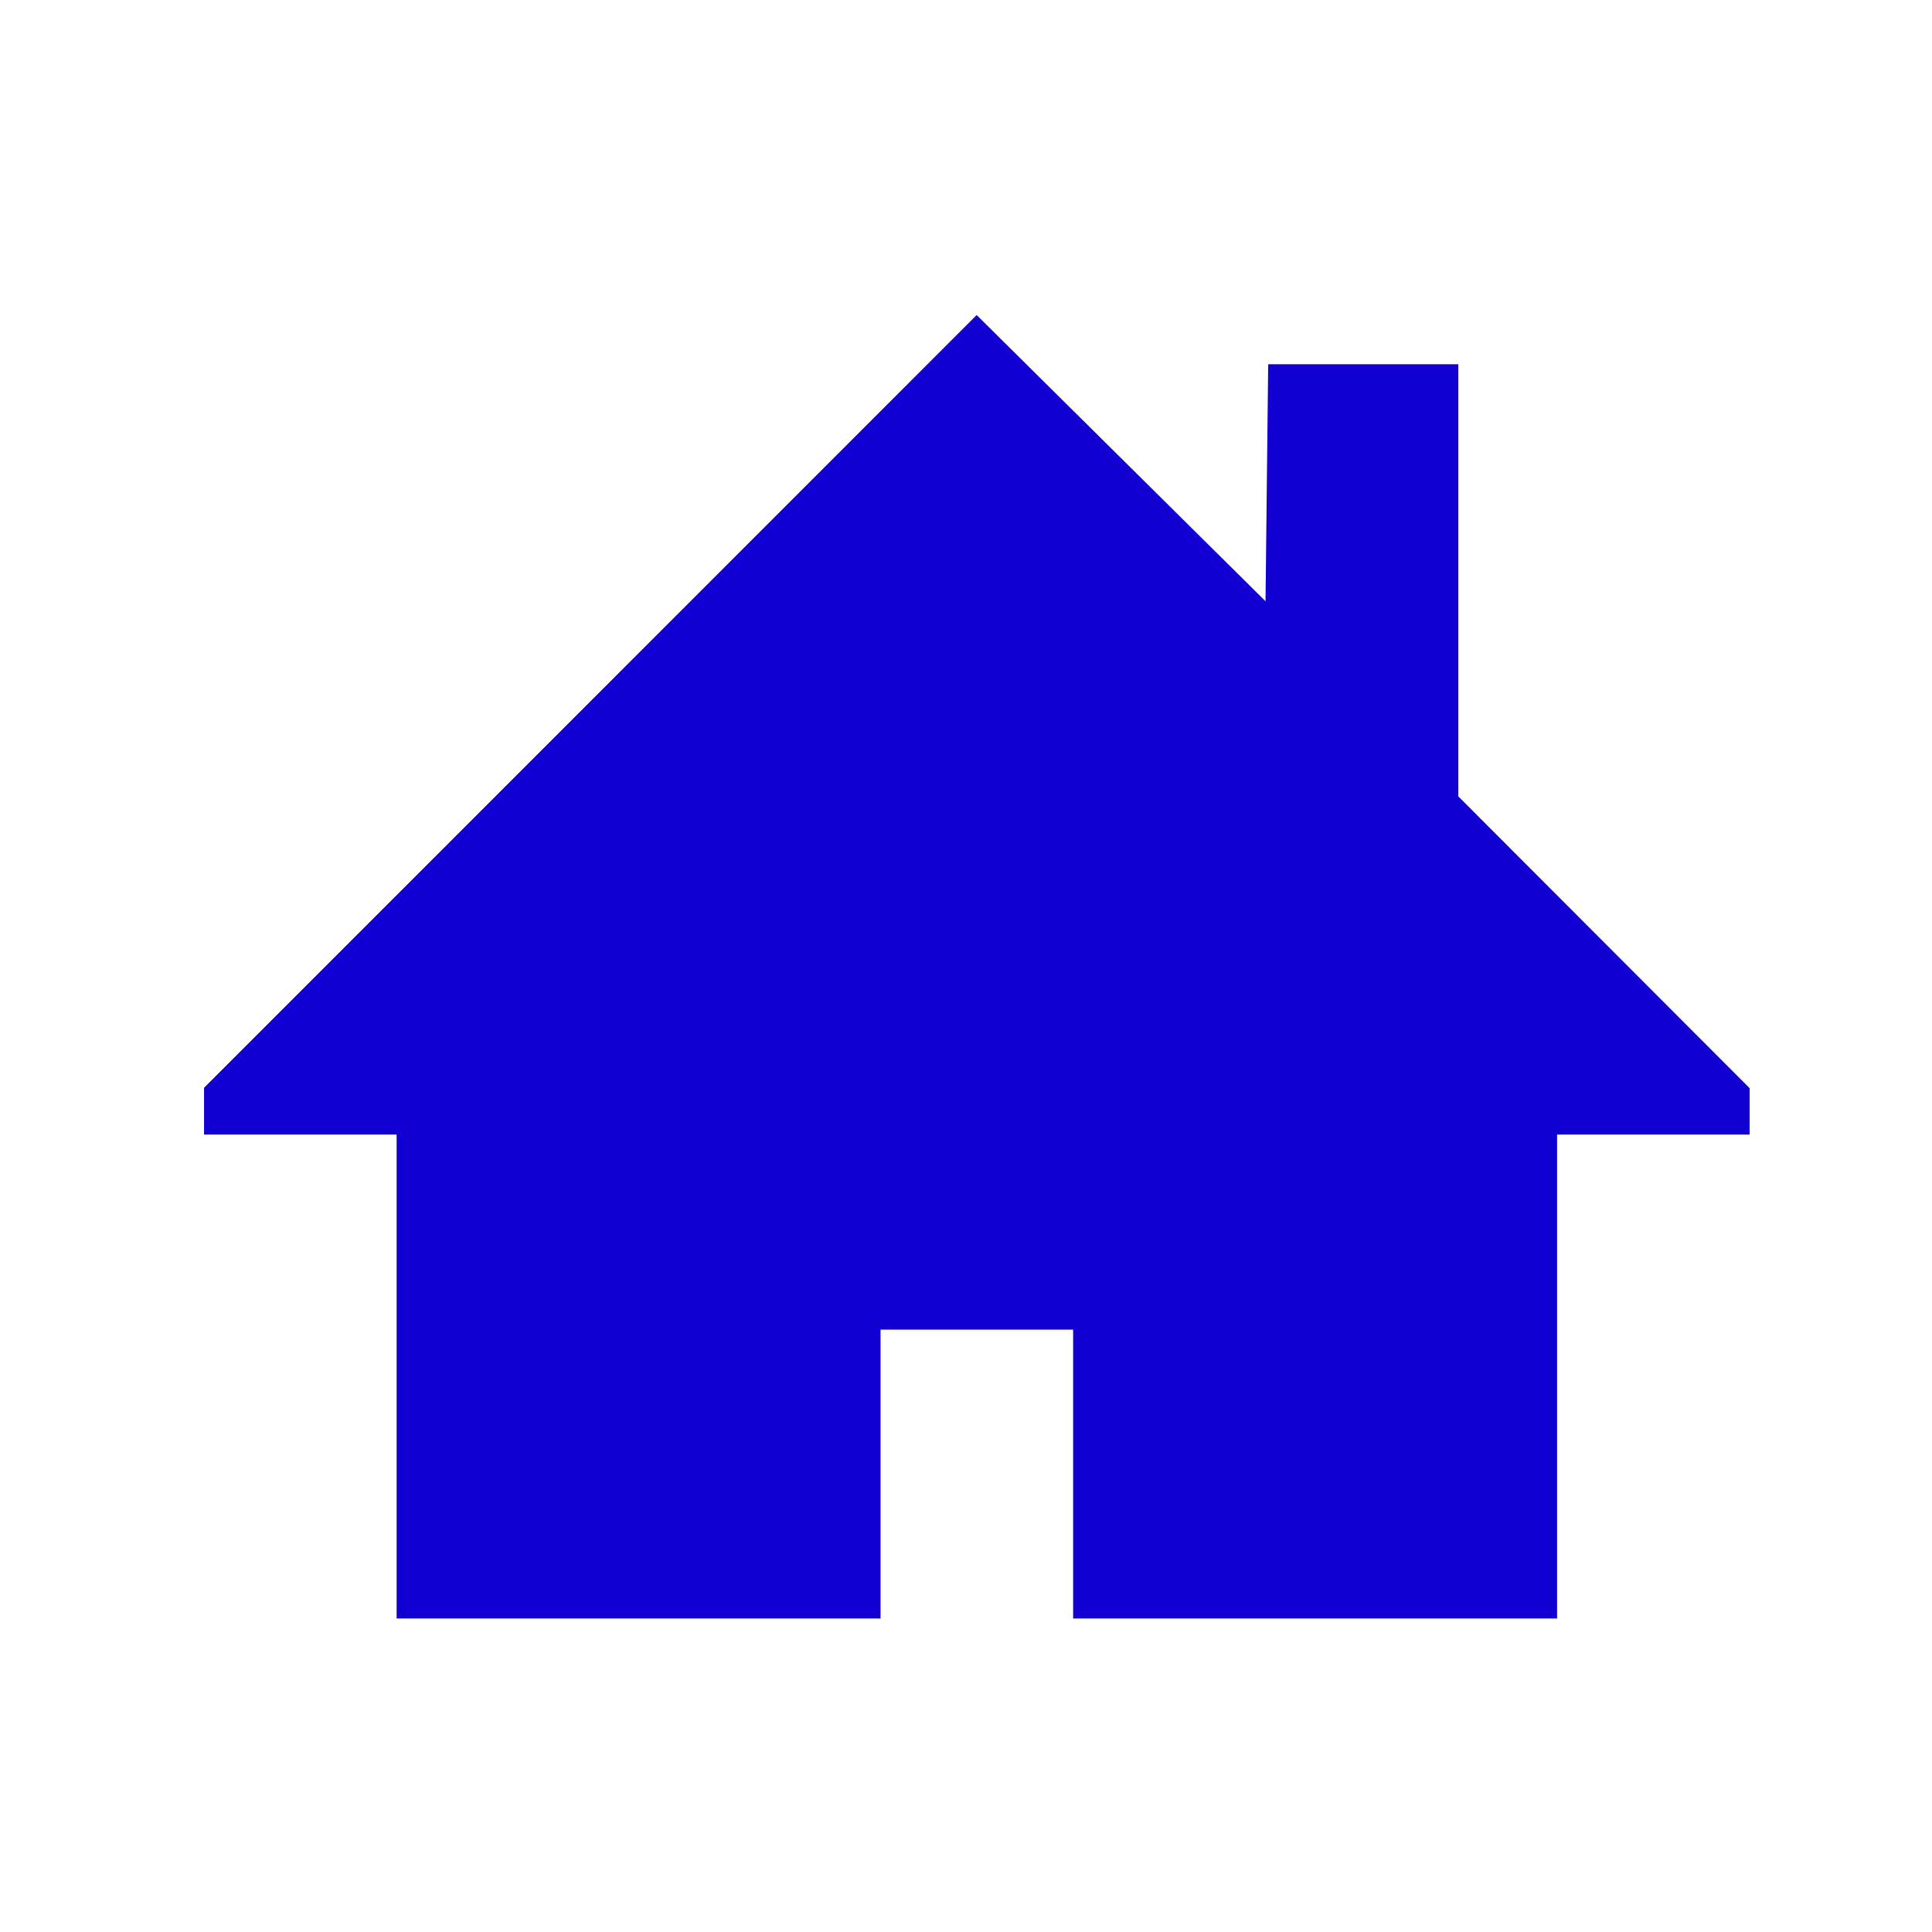
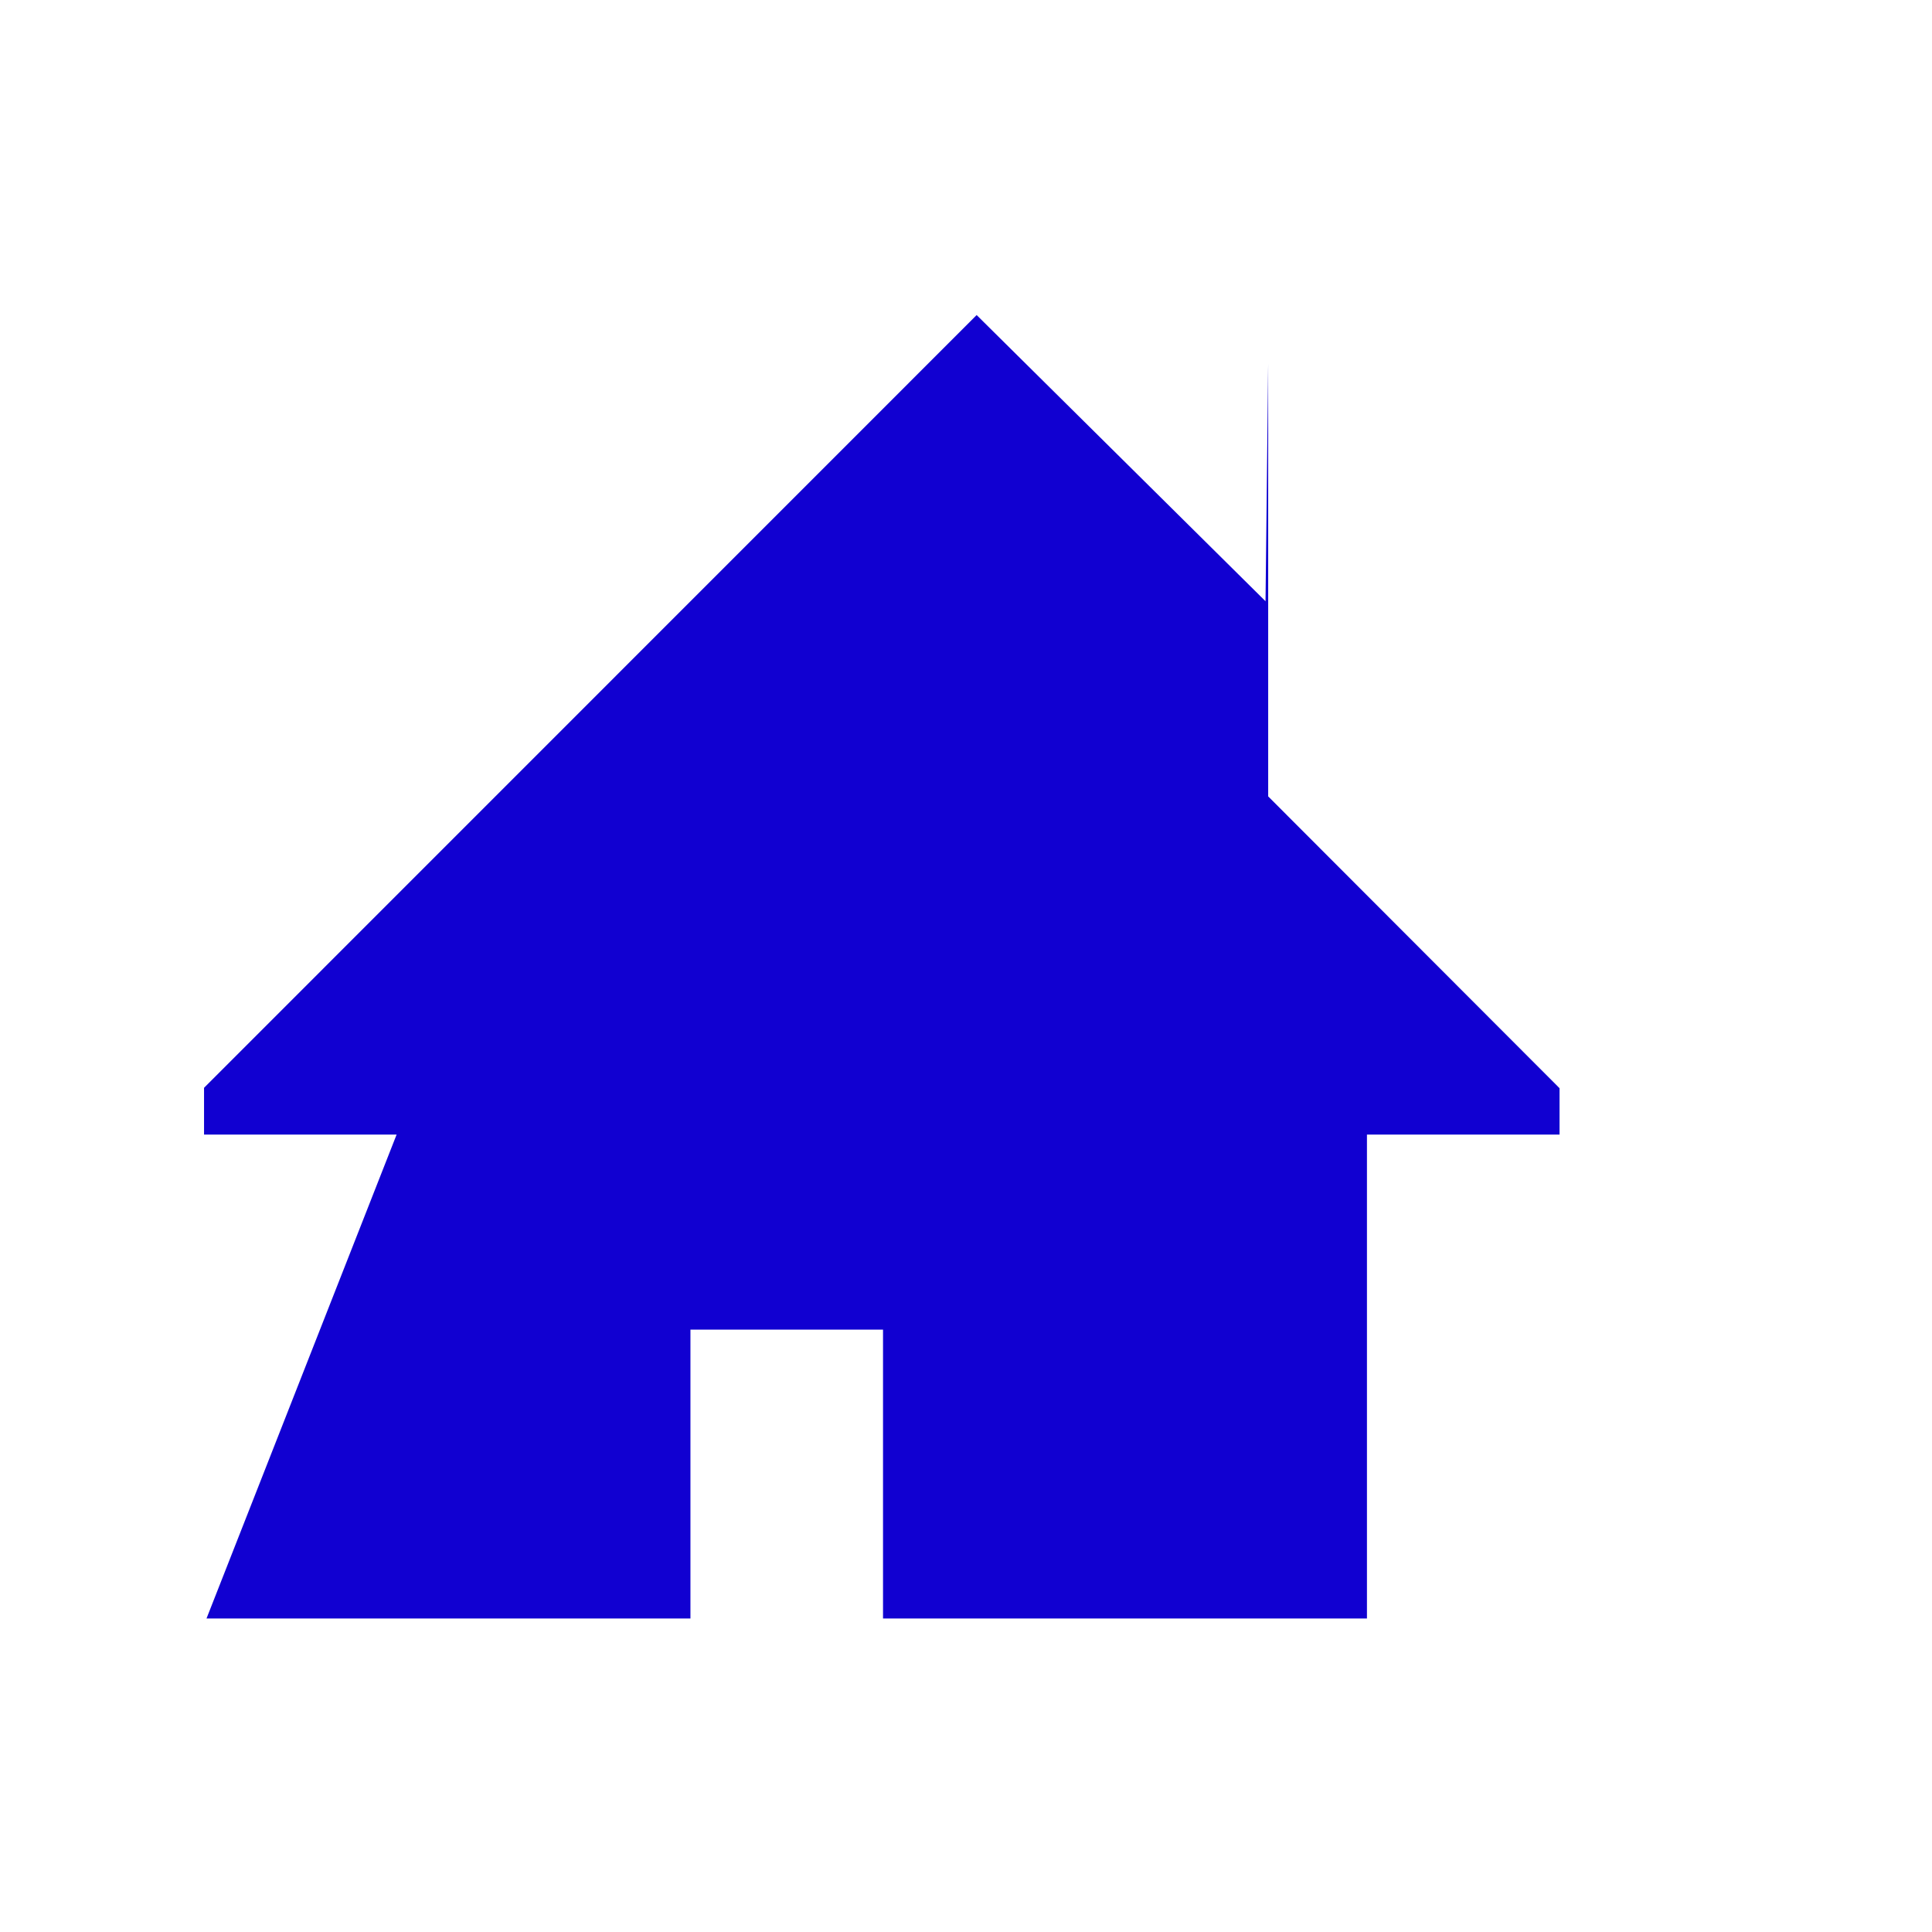
<svg xmlns="http://www.w3.org/2000/svg" version="1.1" width="100" height="100" style="background-color: rgb(255, 184, 218);" viewBox="0 0 100 100">
  <svg height="100" viewBox="0 0 100 100" width="100" version="1.1" data-fname="edif-casa_0.svg" ica="0" style="background-color: rgb(255, 184, 218);">
    <g transform="translate(0,0) scale(1,1) rotate(0,50,50)" scale="1.0" xtranslate="0" ytranslate="0">
-       <path style="fill: rgb(17, 0, 209);" d="m20.529 58.724h-9.968v-1.21-1.21l39.99-39.997 14.952 14.813.138-12.268h9.84v22.369l15.08 15.103v1.2 1.2h-9.968v25.048h-25.048v-14.952h-9.968v14.952h-25.048z" idkol="ikol0" />
+       <path style="fill: rgb(17, 0, 209);" d="m20.529 58.724h-9.968v-1.21-1.21l39.99-39.997 14.952 14.813.138-12.268v22.369l15.08 15.103v1.2 1.2h-9.968v25.048h-25.048v-14.952h-9.968v14.952h-25.048z" idkol="ikol0" />
    </g>
  </svg>
</svg>